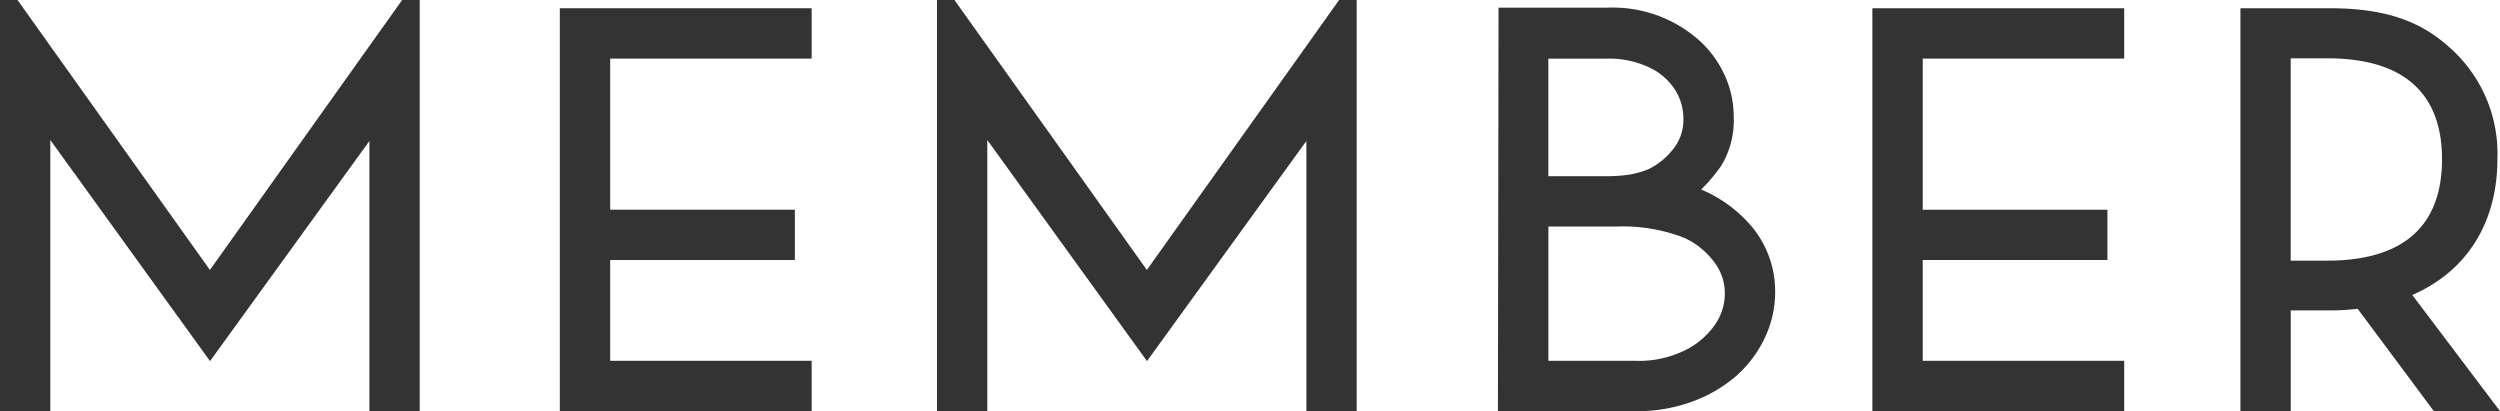
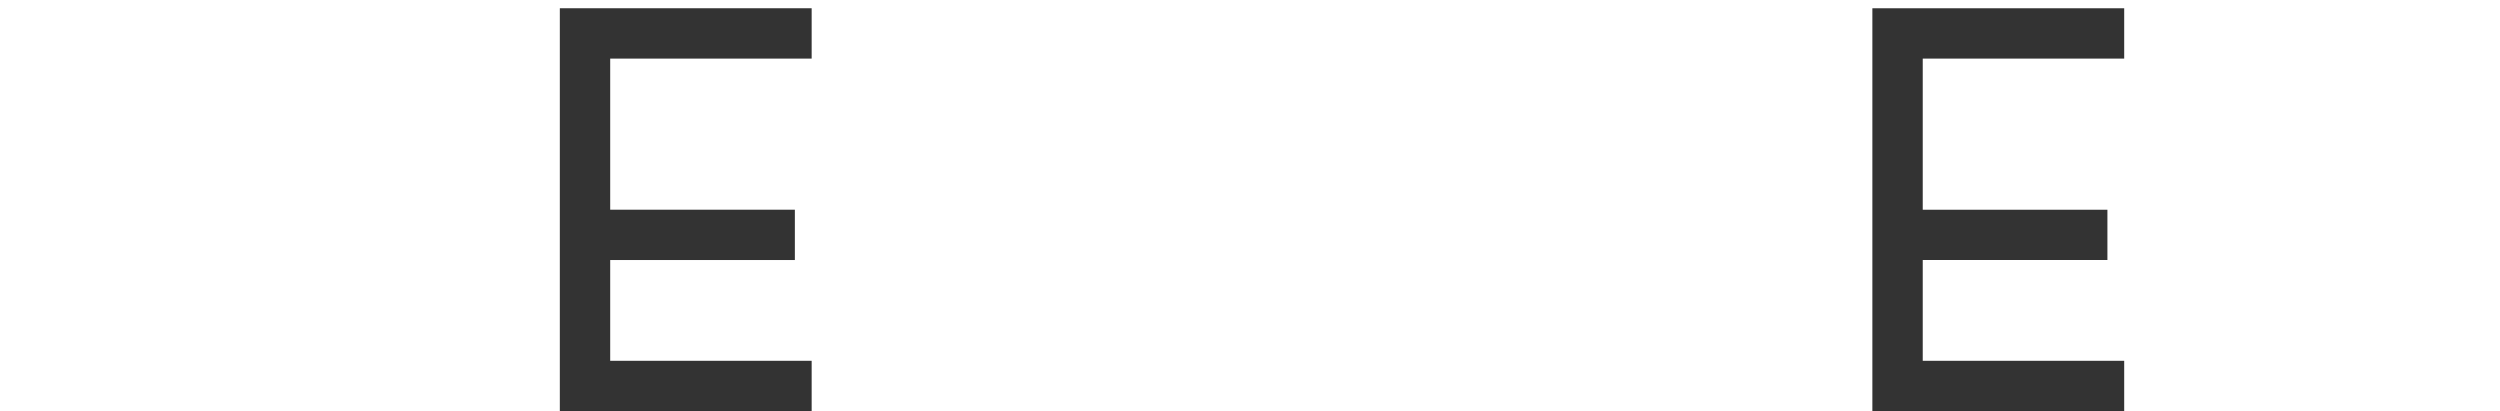
<svg xmlns="http://www.w3.org/2000/svg" width="221.838" height="36.498" viewBox="0 0 221.838 36.498">
  <defs>
    <clipPath id="clip-path">
      <rect id="長方形_2439" data-name="長方形 2439" width="221.838" height="36.498" fill="#333" />
    </clipPath>
  </defs>
  <g id="グループ_5720" data-name="グループ 5720" transform="translate(0 0)">
    <g id="グループ_5360" data-name="グループ 5360" transform="translate(0 0)" clip-path="url(#clip-path)">
-       <path id="パス_29819" data-name="パス 29819" d="M166.562,26c4.815-2.089,7.554-6.376,7.554-12.076a12.557,12.557,0,0,0-3.81-9.484C167.683,1.9,164.591.557,159.212.557h-7.9V36.31h4.466V27.372h3.438a20.708,20.708,0,0,0,2.5-.146l6.759,9.084h5.873ZM155.774,5h3.237c8.422,0,10.19,4.742,10.19,8.954,0,6.008-3.524,9-10.19,9h-3.237Z" transform="translate(47.492 0.174)" fill="#333" />
      <path id="パス_29820" data-name="パス 29820" d="M60.155,5.026V.558H37.809V36.311H60.155v-4.47H42.279V22.9H58.665V18.434H42.279V5.026Z" transform="translate(11.867 0.174)" fill="#333" />
      <path id="パス_29821" data-name="パス 29821" d="M148.8,5.026V.558H126.454V36.311H148.8v-4.47H130.924V22.9h16.387V18.434H130.924V5.026Z" transform="translate(39.691 0.174)" fill="#333" />
-       <path id="パス_29822" data-name="パス 29822" d="M35.686,0,18.626,23.955,1.552,0H0V36.5H4.466V12.427L18.637,32.044,32.779,12.512V36.5h4.465V0Z" transform="translate(0 -0.001)" fill="#333" />
-       <path id="パス_29823" data-name="パス 29823" d="M98.966,0,81.905,23.955,64.831,0H63.28V36.5h4.466V12.427L81.917,32.044,96.058,12.512V36.5h4.465V0Z" transform="translate(19.862 -0.001)" fill="#333" />
-       <path id="パス_29824" data-name="パス 29824" d="M101.165,36.323h12.348a14.15,14.15,0,0,0,4.788-.813,12.493,12.493,0,0,0,4.006-2.31,10.53,10.53,0,0,0,2.559-3.428,9.45,9.45,0,0,0,.9-4,9,9,0,0,0-1.9-5.61l-.007-.011a11.943,11.943,0,0,0-4.535-3.445l-.122-.055.093-.095a14.621,14.621,0,0,0,1.7-2.034,7.786,7.786,0,0,0,1.094-4.341,8.834,8.834,0,0,0-.794-3.65,9.459,9.459,0,0,0-2.234-3.082A11.569,11.569,0,0,0,110.819.52h-9.6Zm12.348-4.469h-7.87V19.937H111.8a15,15,0,0,1,5.835.978,6.774,6.774,0,0,1,2.619,2.046A4.572,4.572,0,0,1,121.3,25.9a4.848,4.848,0,0,1-.908,2.795,6.977,6.977,0,0,1-2.707,2.264l-.007,0a9.213,9.213,0,0,1-4.166.9m-2.8-16.387h-5.073V5.04h5.177a8.376,8.376,0,0,1,3.8.792,5.447,5.447,0,0,1,2.264,1.975,4.689,4.689,0,0,1,.74,2.527,4.142,4.142,0,0,1-.954,2.795,6.207,6.207,0,0,1-2.159,1.728,8.23,8.23,0,0,1-1.638.468,13.276,13.276,0,0,1-2.156.145" transform="translate(31.754 0.163)" fill="#333" />
    </g>
  </g>
</svg>